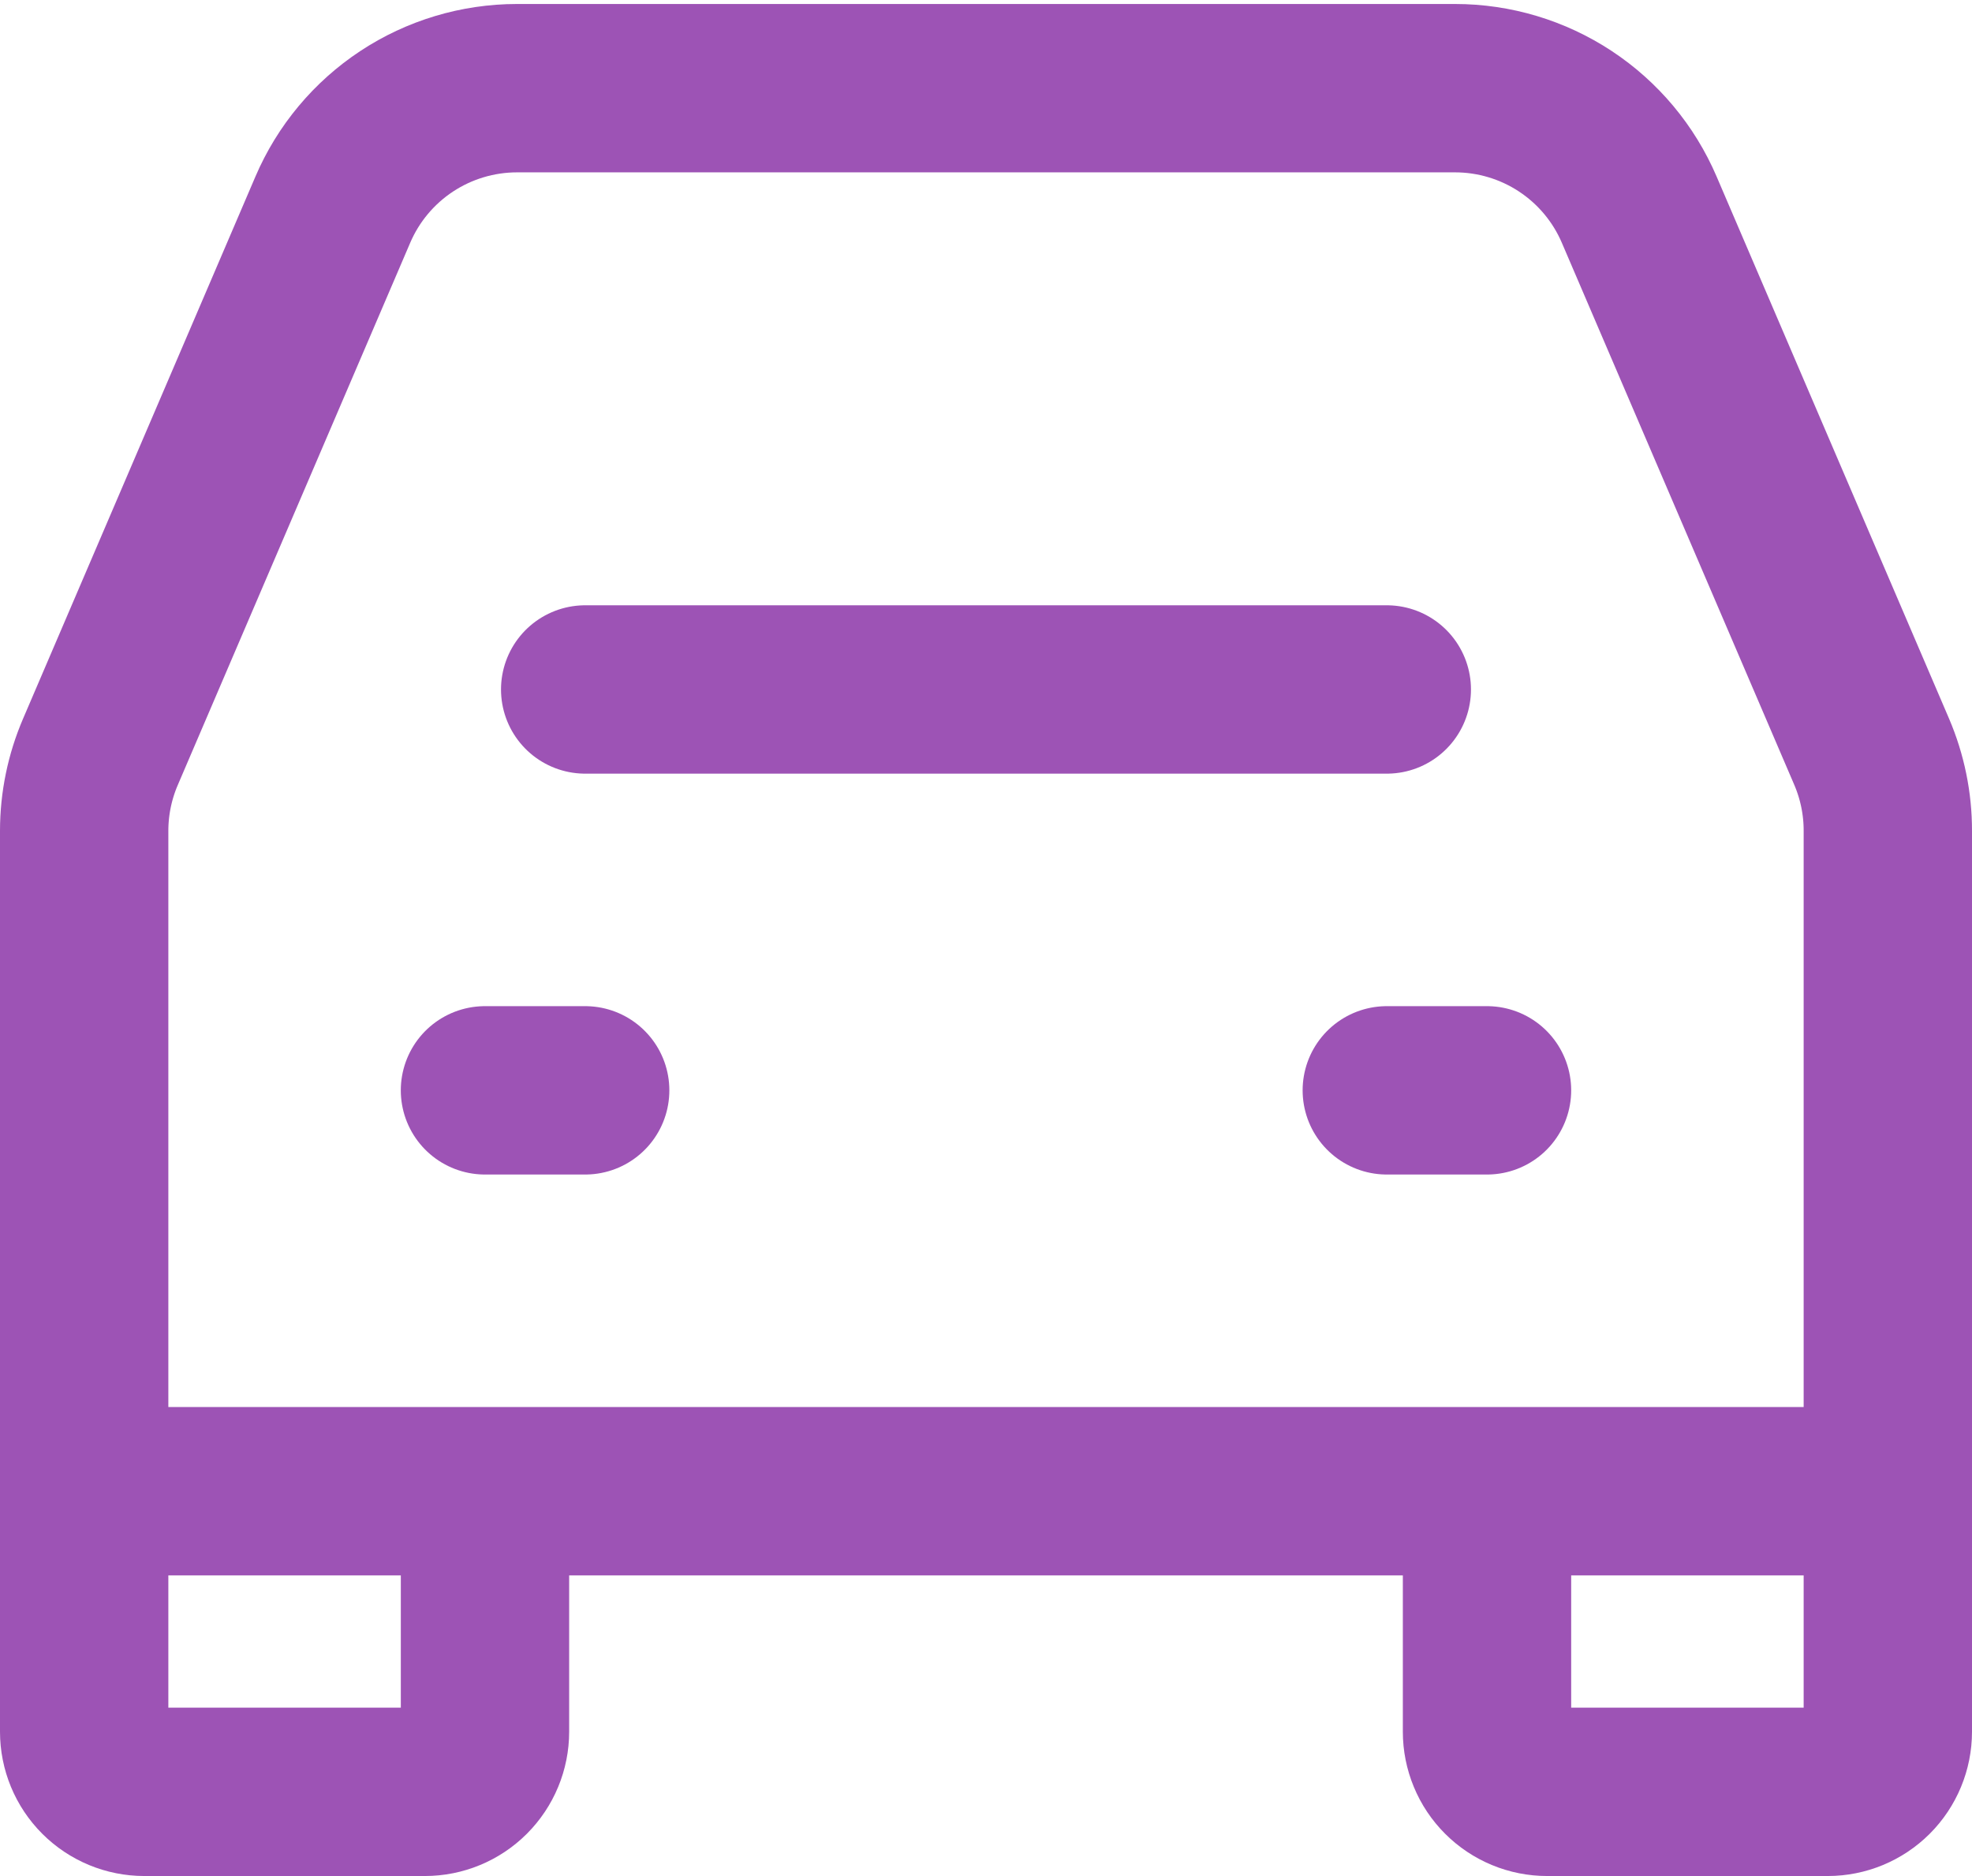
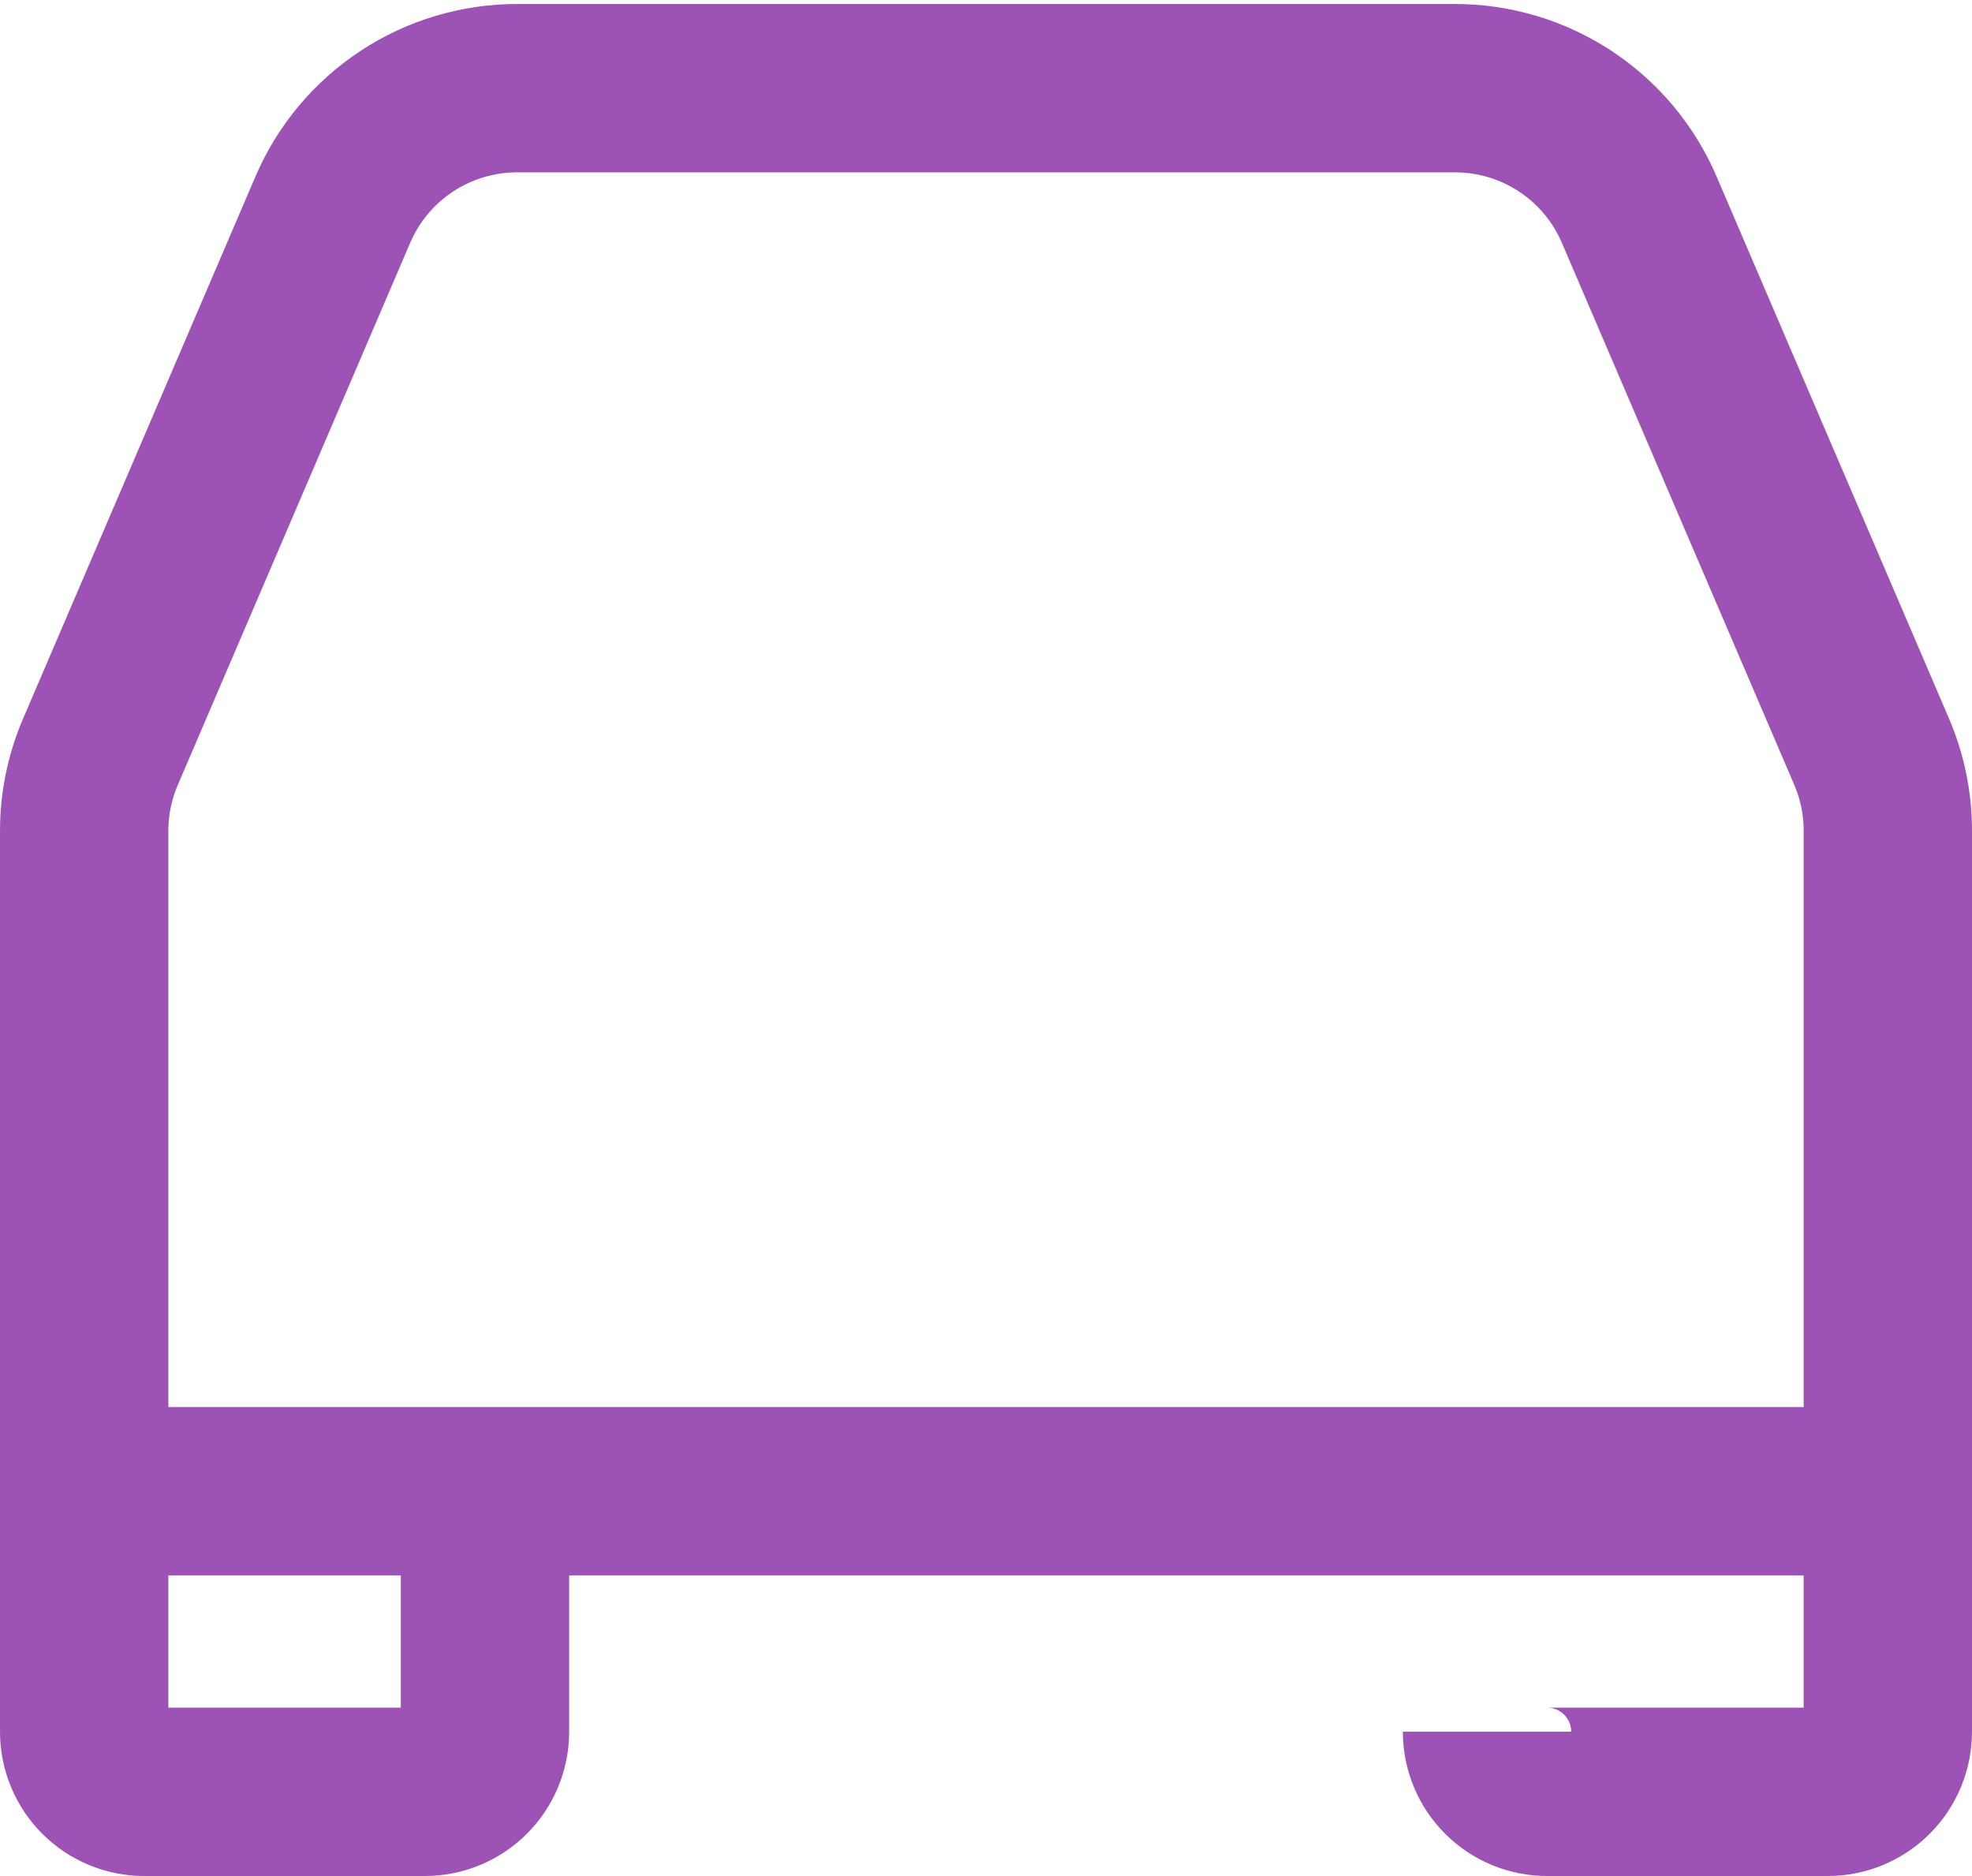
<svg xmlns="http://www.w3.org/2000/svg" width="82" height="78" viewBox="0 0 82 78" fill="none">
-   <path d="M24.333 28.666H57.666M20.166 45.333H24.333M57.666 45.333H61.833" stroke="#9D53B5" stroke-width="7" stroke-linecap="round" stroke-linejoin="round" />
-   <path d="M3.5 61.999V34.541C3.501 33.414 3.73 32.298 4.175 31.262L13.838 8.72C14.479 7.221 15.547 5.943 16.908 5.044C18.27 4.146 19.865 3.667 21.496 3.666H60.504C62.135 3.666 63.73 4.145 65.091 5.042C66.452 5.94 67.52 7.217 68.162 8.716L77.829 31.258C78.273 32.297 78.502 33.415 78.5 34.545V61.999M3.5 61.999V71.999C3.5 72.662 3.763 73.298 4.232 73.767C4.701 74.236 5.337 74.499 6 74.499H17.667C18.33 74.499 18.966 74.236 19.434 73.767C19.903 73.298 20.167 72.662 20.167 71.999V61.999M3.5 61.999H20.167M78.5 61.999V71.999C78.5 72.662 78.237 73.298 77.768 73.767C77.299 74.236 76.663 74.499 76 74.499H64.333C64.005 74.499 63.68 74.435 63.377 74.309C63.073 74.183 62.798 73.999 62.566 73.767C62.333 73.535 62.149 73.259 62.024 72.956C61.898 72.653 61.833 72.328 61.833 71.999V61.999M78.5 61.999H61.833M20.167 61.999H61.833" stroke="#9D53B5" stroke-width="7" />
+   <path d="M3.5 61.999V34.541C3.501 33.414 3.73 32.298 4.175 31.262L13.838 8.72C14.479 7.221 15.547 5.943 16.908 5.044C18.27 4.146 19.865 3.667 21.496 3.666H60.504C62.135 3.666 63.73 4.145 65.091 5.042C66.452 5.94 67.52 7.217 68.162 8.716L77.829 31.258C78.273 32.297 78.502 33.415 78.5 34.545V61.999M3.5 61.999V71.999C3.5 72.662 3.763 73.298 4.232 73.767C4.701 74.236 5.337 74.499 6 74.499H17.667C18.33 74.499 18.966 74.236 19.434 73.767C19.903 73.298 20.167 72.662 20.167 71.999V61.999M3.5 61.999H20.167M78.5 61.999V71.999C78.5 72.662 78.237 73.298 77.768 73.767C77.299 74.236 76.663 74.499 76 74.499H64.333C64.005 74.499 63.68 74.435 63.377 74.309C63.073 74.183 62.798 73.999 62.566 73.767C62.333 73.535 62.149 73.259 62.024 72.956C61.898 72.653 61.833 72.328 61.833 71.999M78.5 61.999H61.833M20.167 61.999H61.833" stroke="#9D53B5" stroke-width="7" />
</svg>